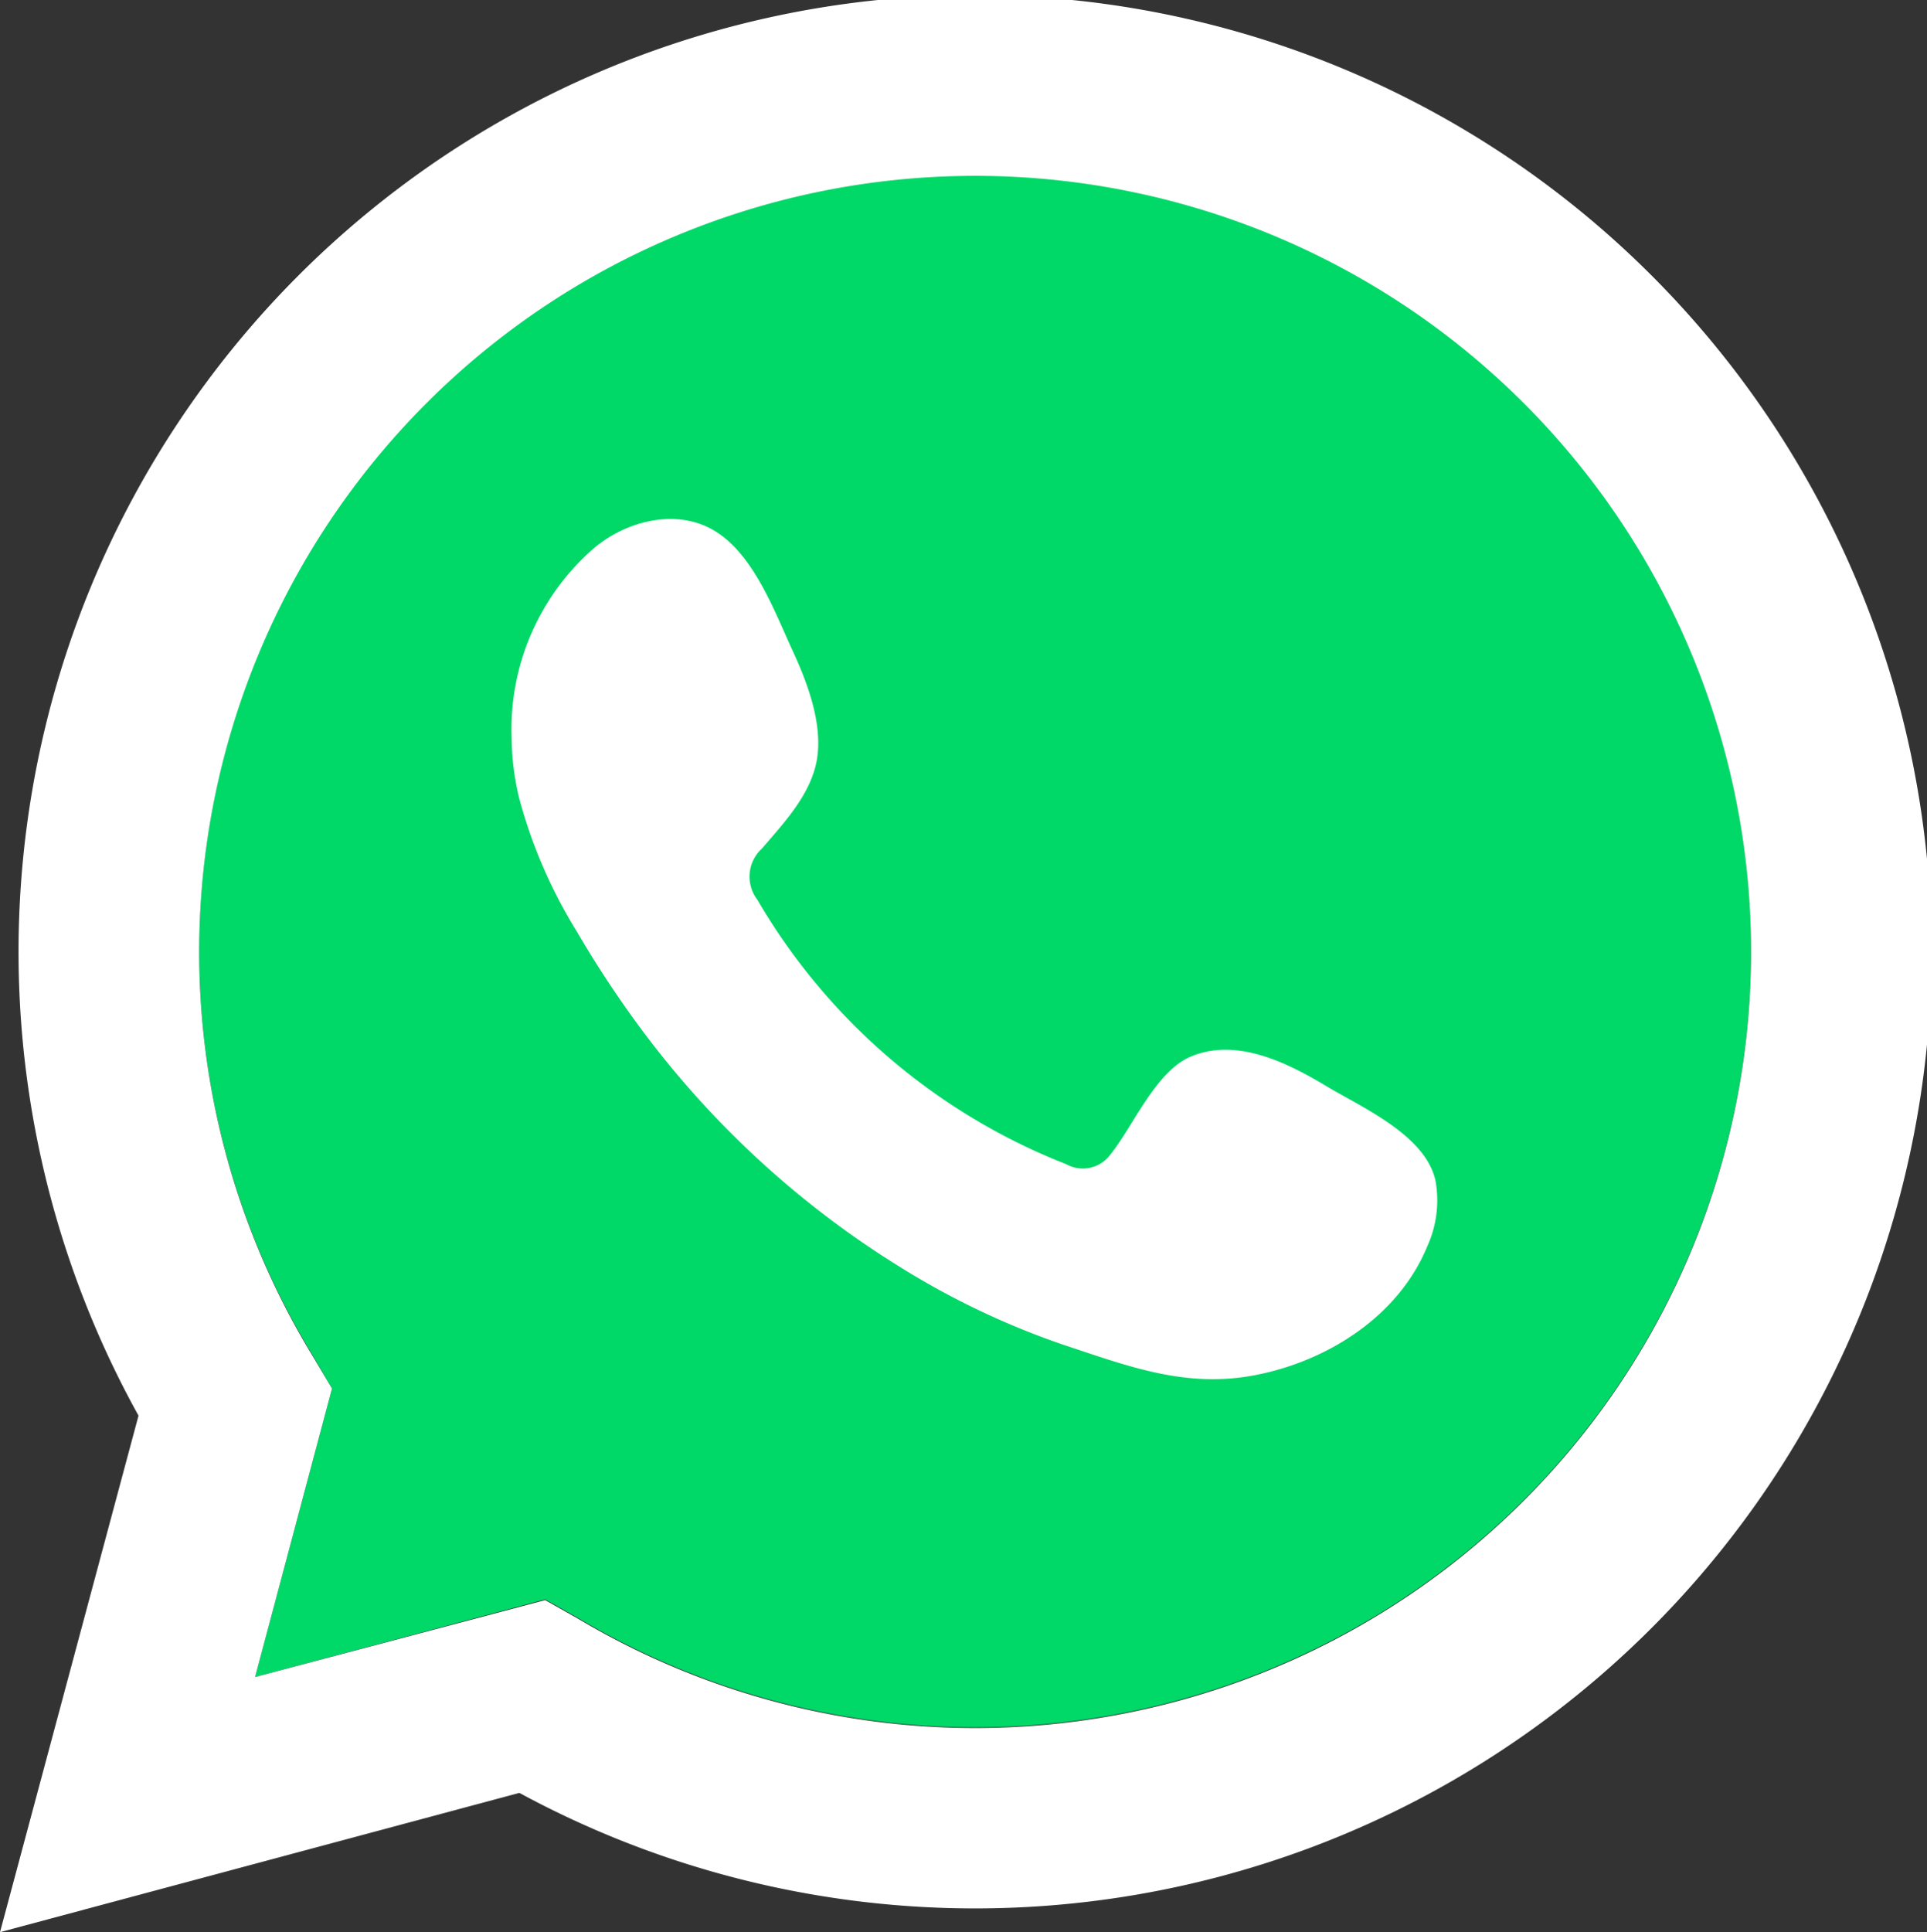
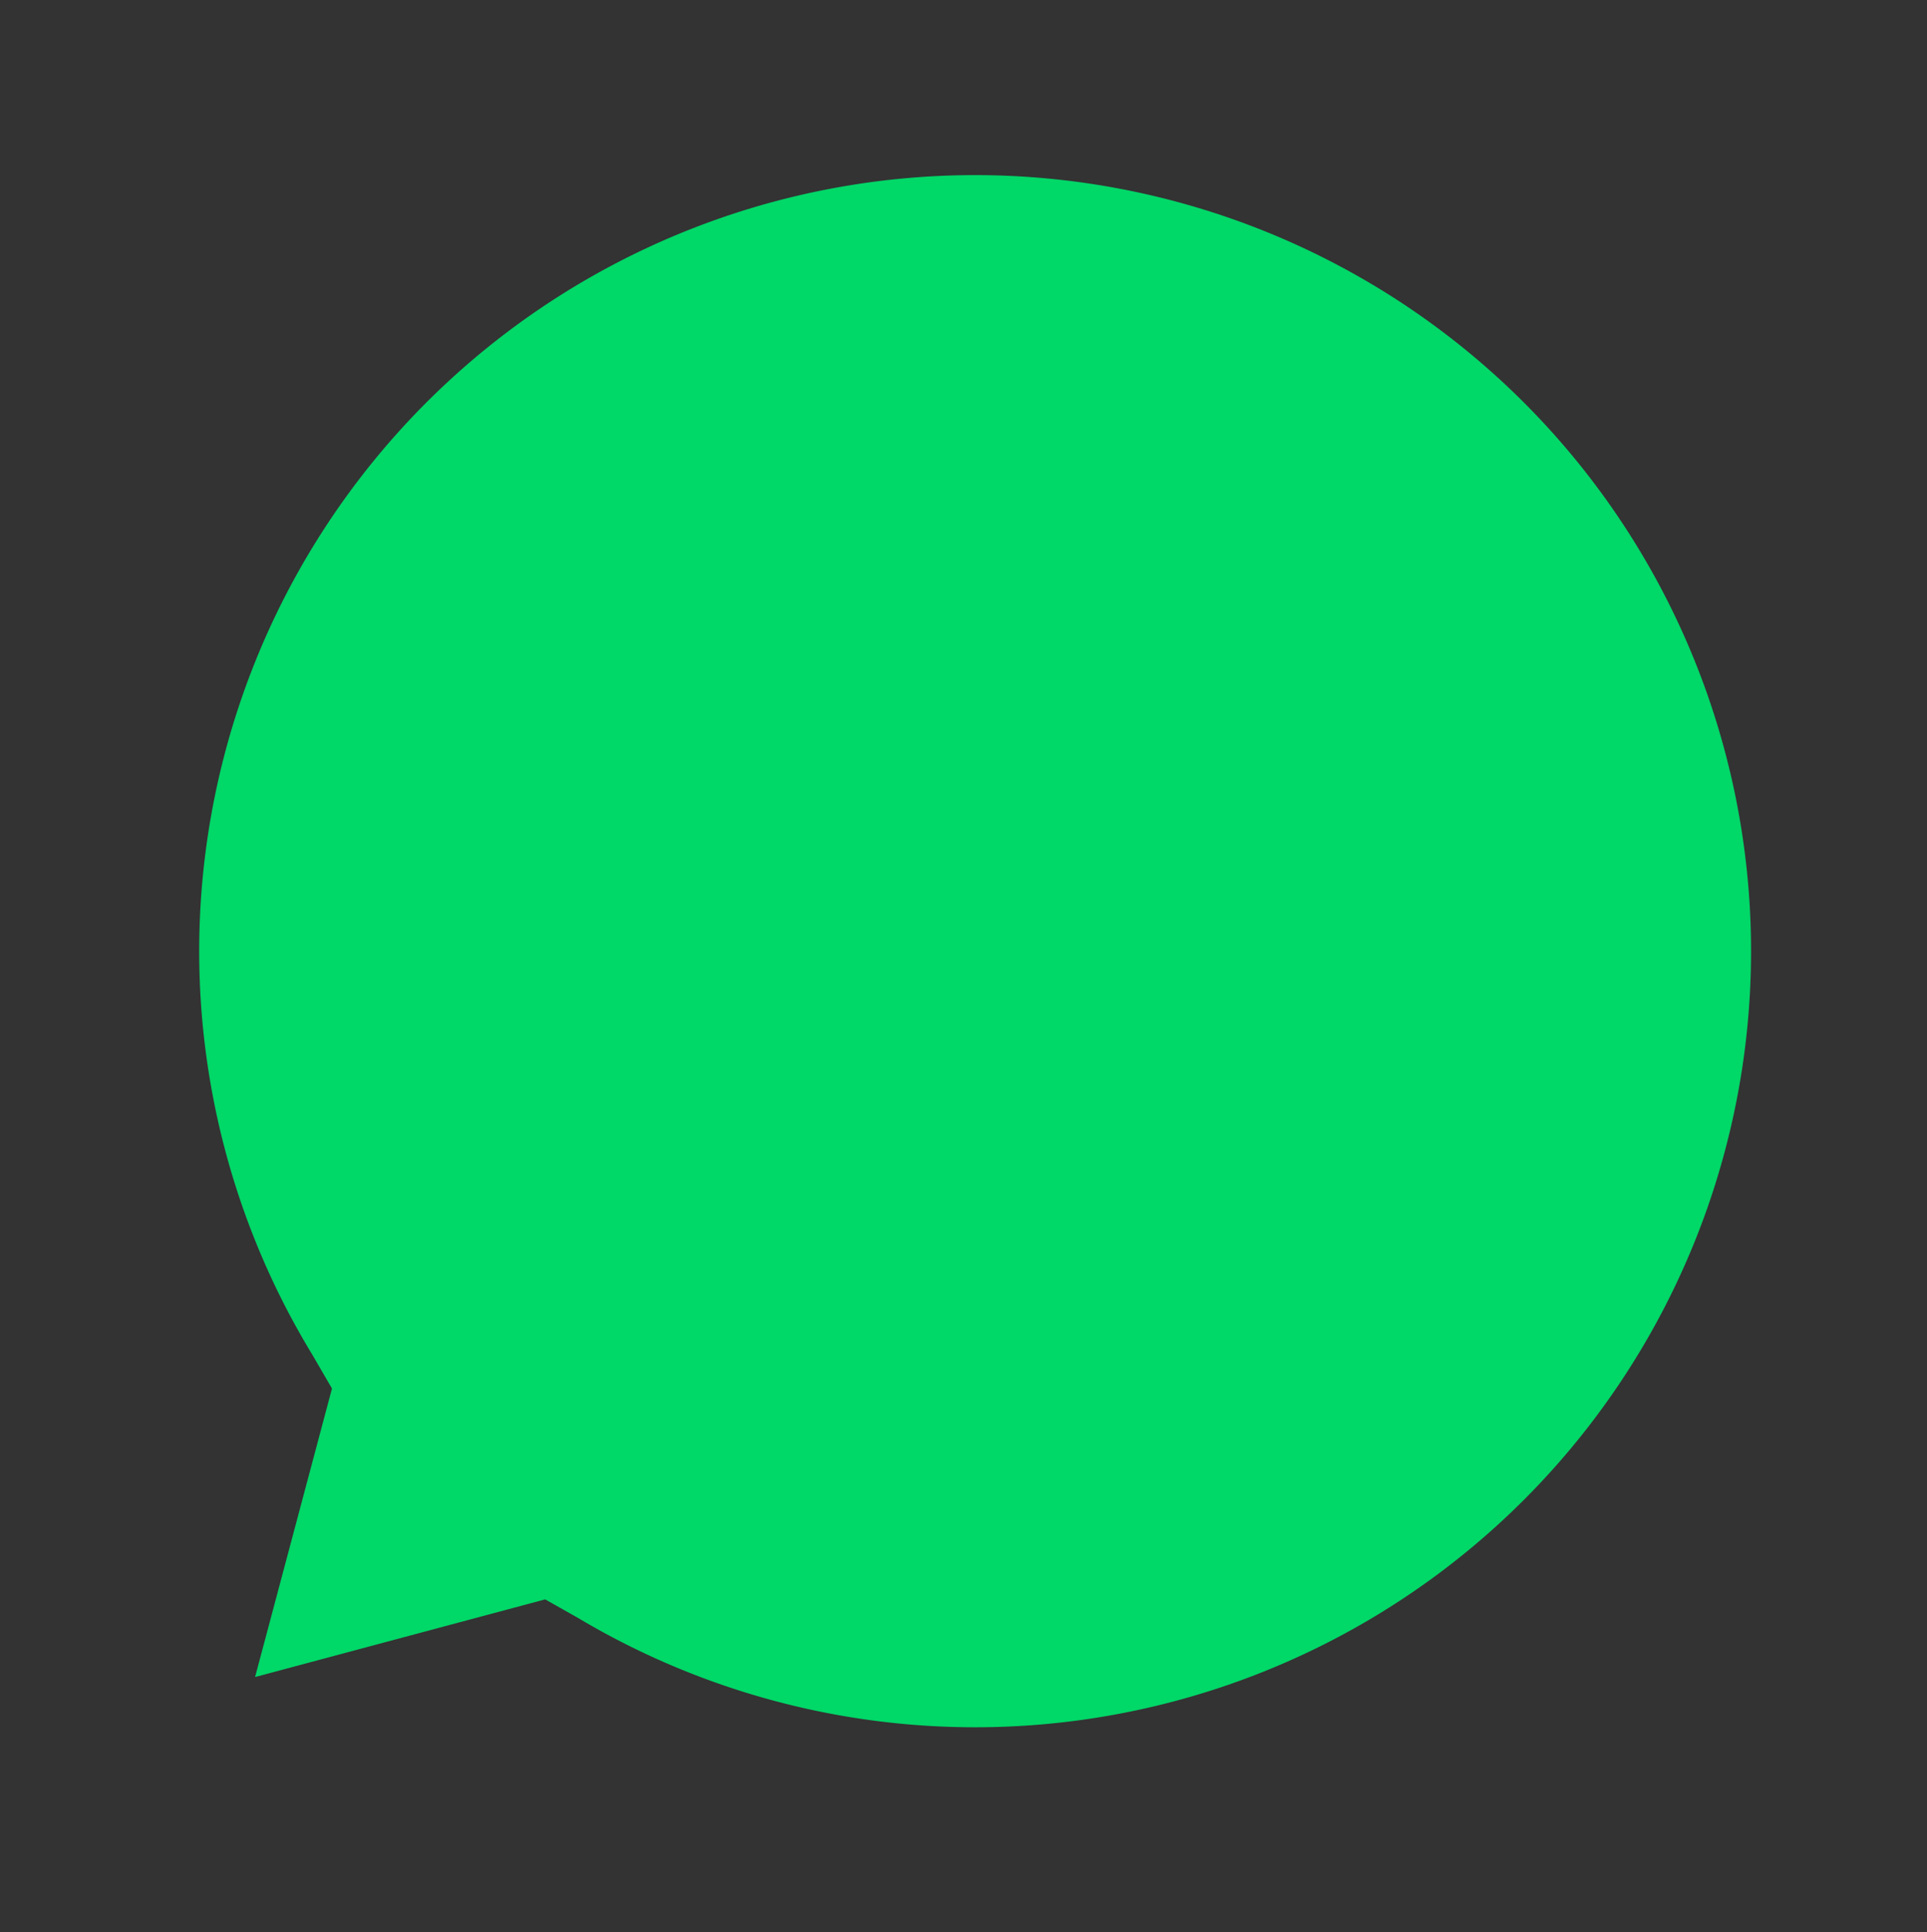
<svg xmlns="http://www.w3.org/2000/svg" viewBox="0 0 104.48 104.74">
  <rect x="0" y="0" width="104.48" height="104.74" fill="#333333" stroke="none" />
  <defs>
    <style>.cls-1{fill:url(#Degradado_sin_nombre_10);}.cls-2,.cls-3{fill:#fff;}.cls-3{fill-rule:evenodd;}</style>
    <linearGradient id="Degradado_sin_nombre_10" x1="10.8" y1="51.73" x2="94.7" y2="51.73" gradientUnits="userSpaceOnUse">
      <stop offset="0.48" stop-color="#00d868" />
      <stop offset="0.82" stop-color="#00d868" />
    </linearGradient>
  </defs>
  <g id="Capa_2" data-name="Capa 2">
    <g id="Capa_1-2" data-name="Capa 1">
      <path class="cls-1" d="M29.56,86.7l1.77,1a42.07,42.07,0,1,0-14.4-14.27L18,75.27,13.83,90.91Z" />
-       <path class="cls-2" d="M0,104.74l7.51-28A51.86,51.86,0,1,1,28.16,97.19Zm29.56-18,1.77,1a42.07,42.07,0,1,0-14.4-14.27L18,75.27,13.83,90.91Z" />
-       <path class="cls-3" d="M72,58.93c-2.12-1.28-4.89-2.7-7.4-1.67-1.93.78-3.16,3.8-4.4,5.33a1.85,1.85,0,0,1-2.39.52A33.56,33.56,0,0,1,41.06,48.77,2.06,2.06,0,0,1,41.31,46c1.21-1.41,2.72-3,3-4.94s-.57-4.14-1.36-5.84c-1-2.18-2.14-5.28-4.32-6.51-2-1.13-4.64-.49-6.42,1A13,13,0,0,0,27.74,40a14.36,14.36,0,0,0,.41,3.27,27,27,0,0,0,3.14,7.25,57.19,57.19,0,0,0,3.28,5A50.71,50.71,0,0,0,48.81,68.69a43,43,0,0,0,8.88,4.22c3.48,1.15,6.58,2.35,10.33,1.64,3.94-.75,7.81-3.19,9.37-7A6,6,0,0,0,77.83,64C77.29,61.57,74,60.11,72,58.93Z" />
    </g>
  </g>
</svg>